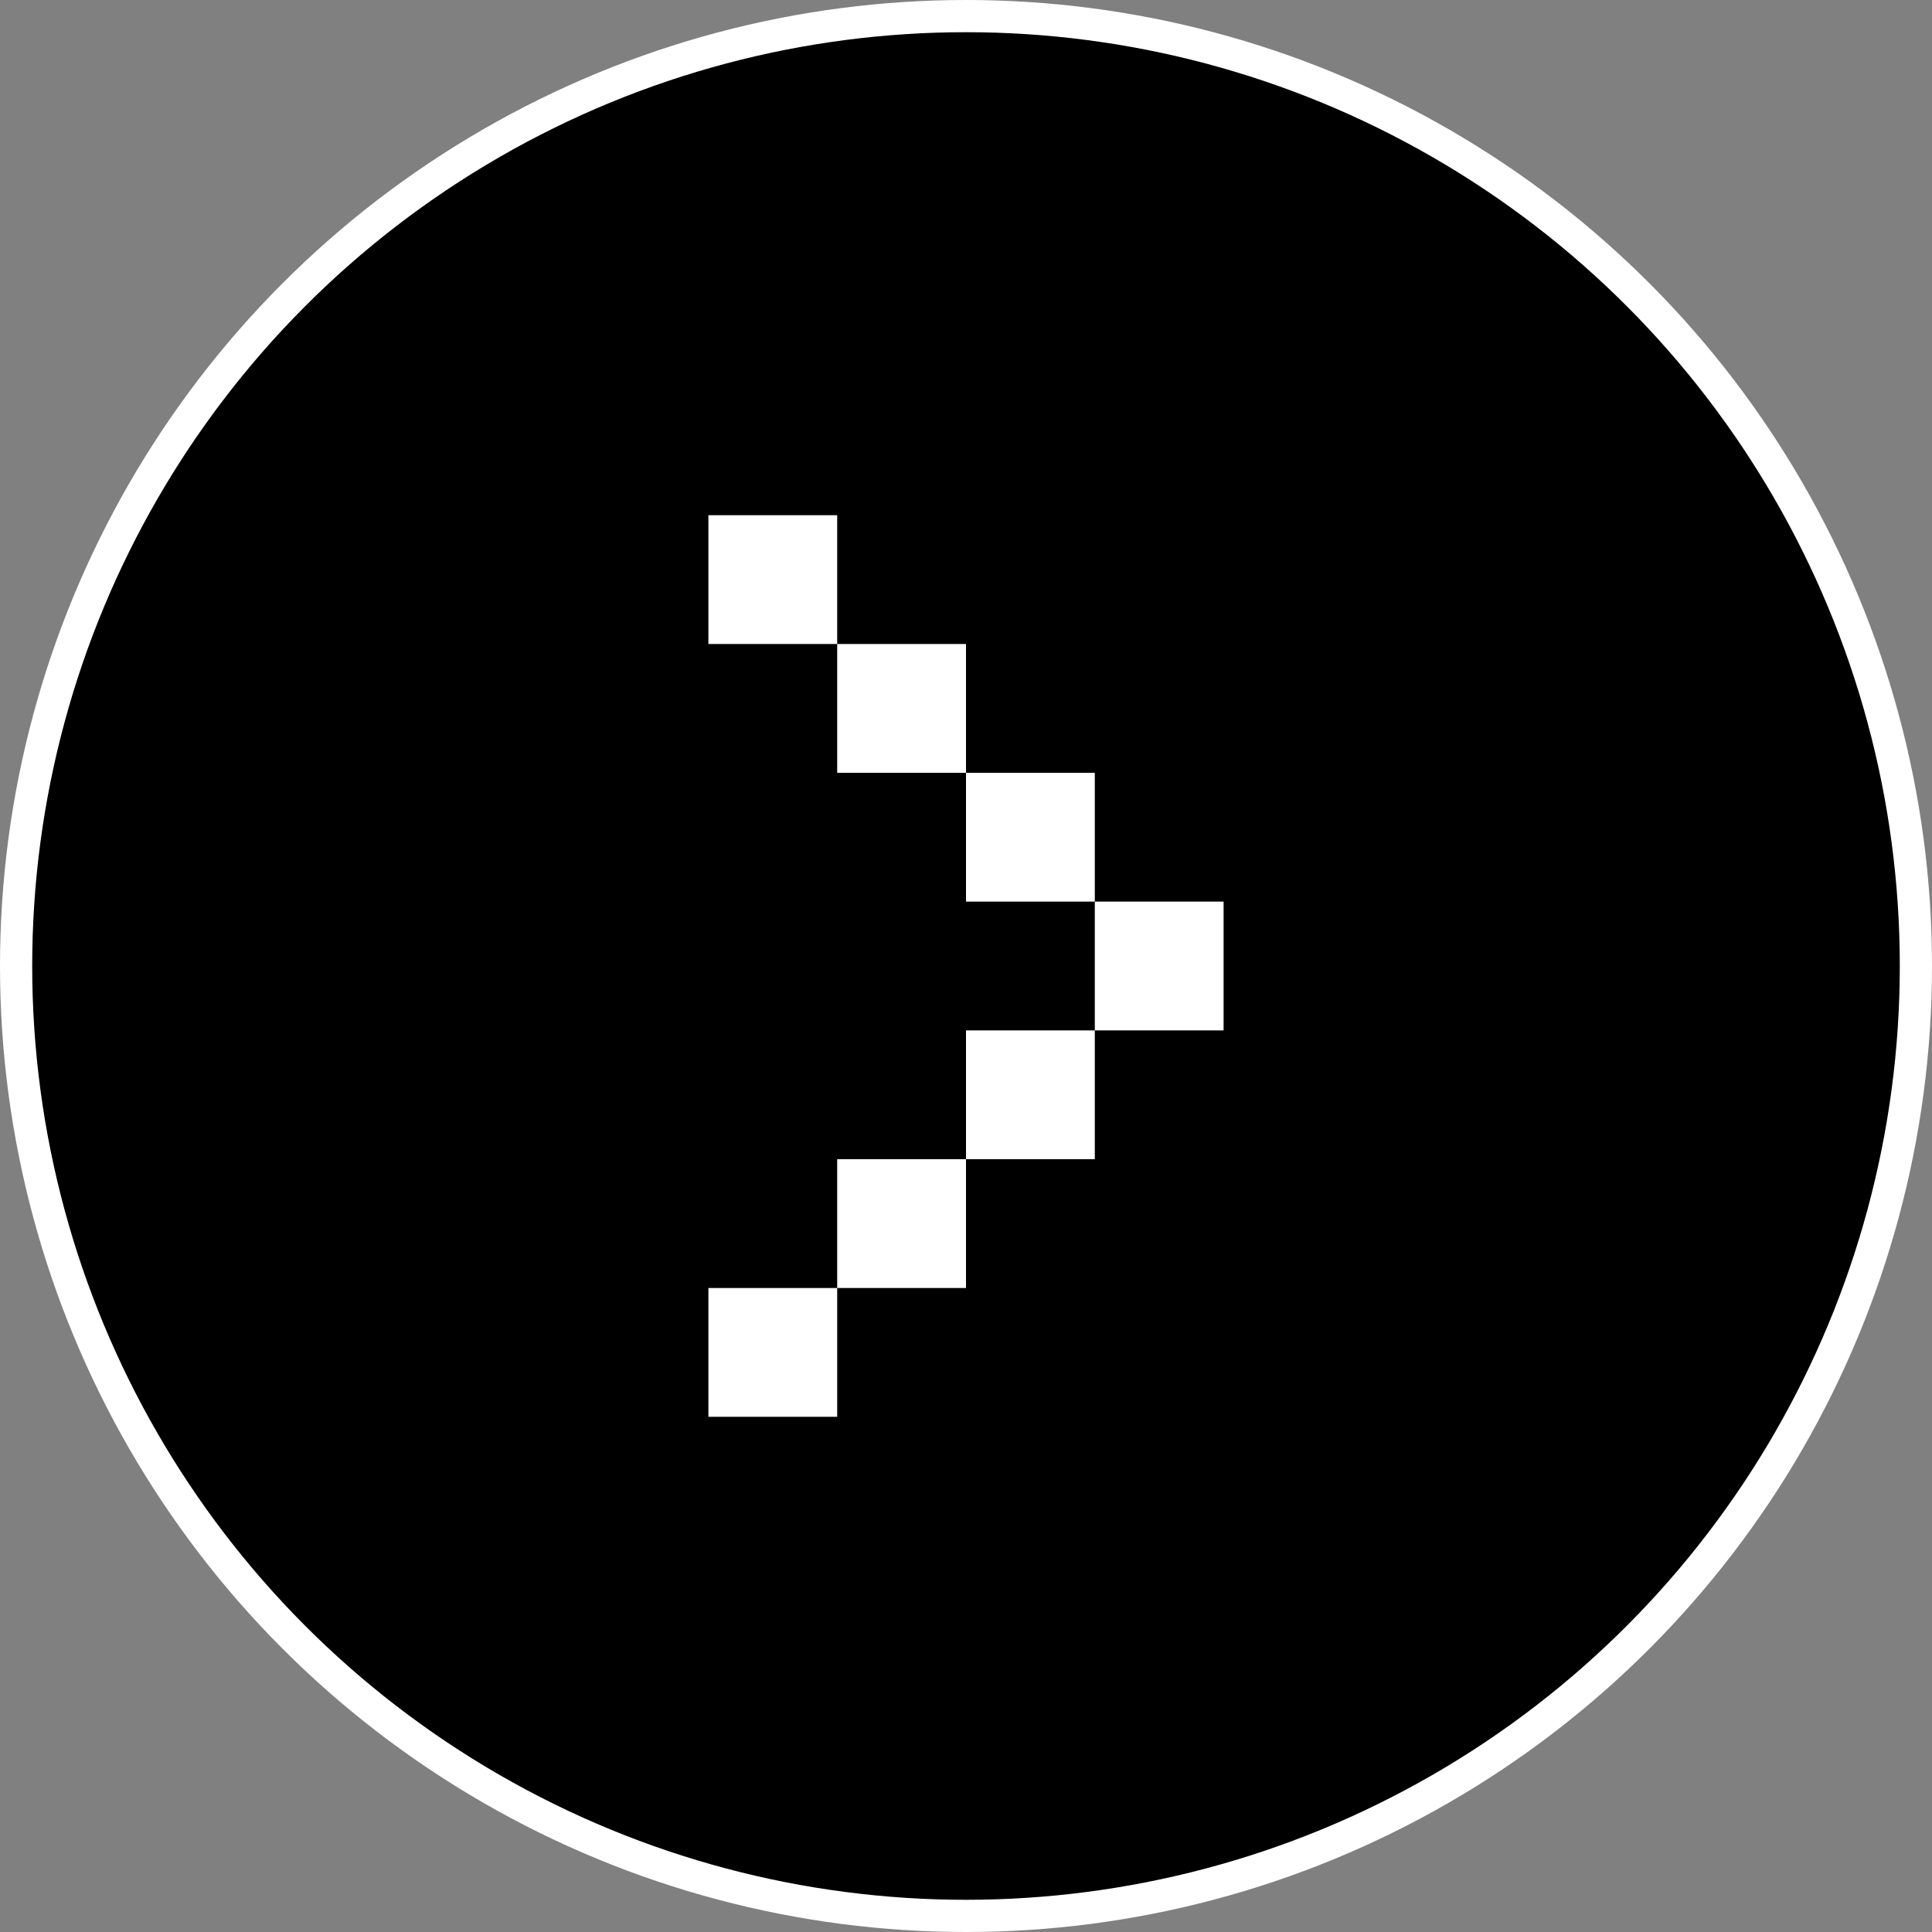
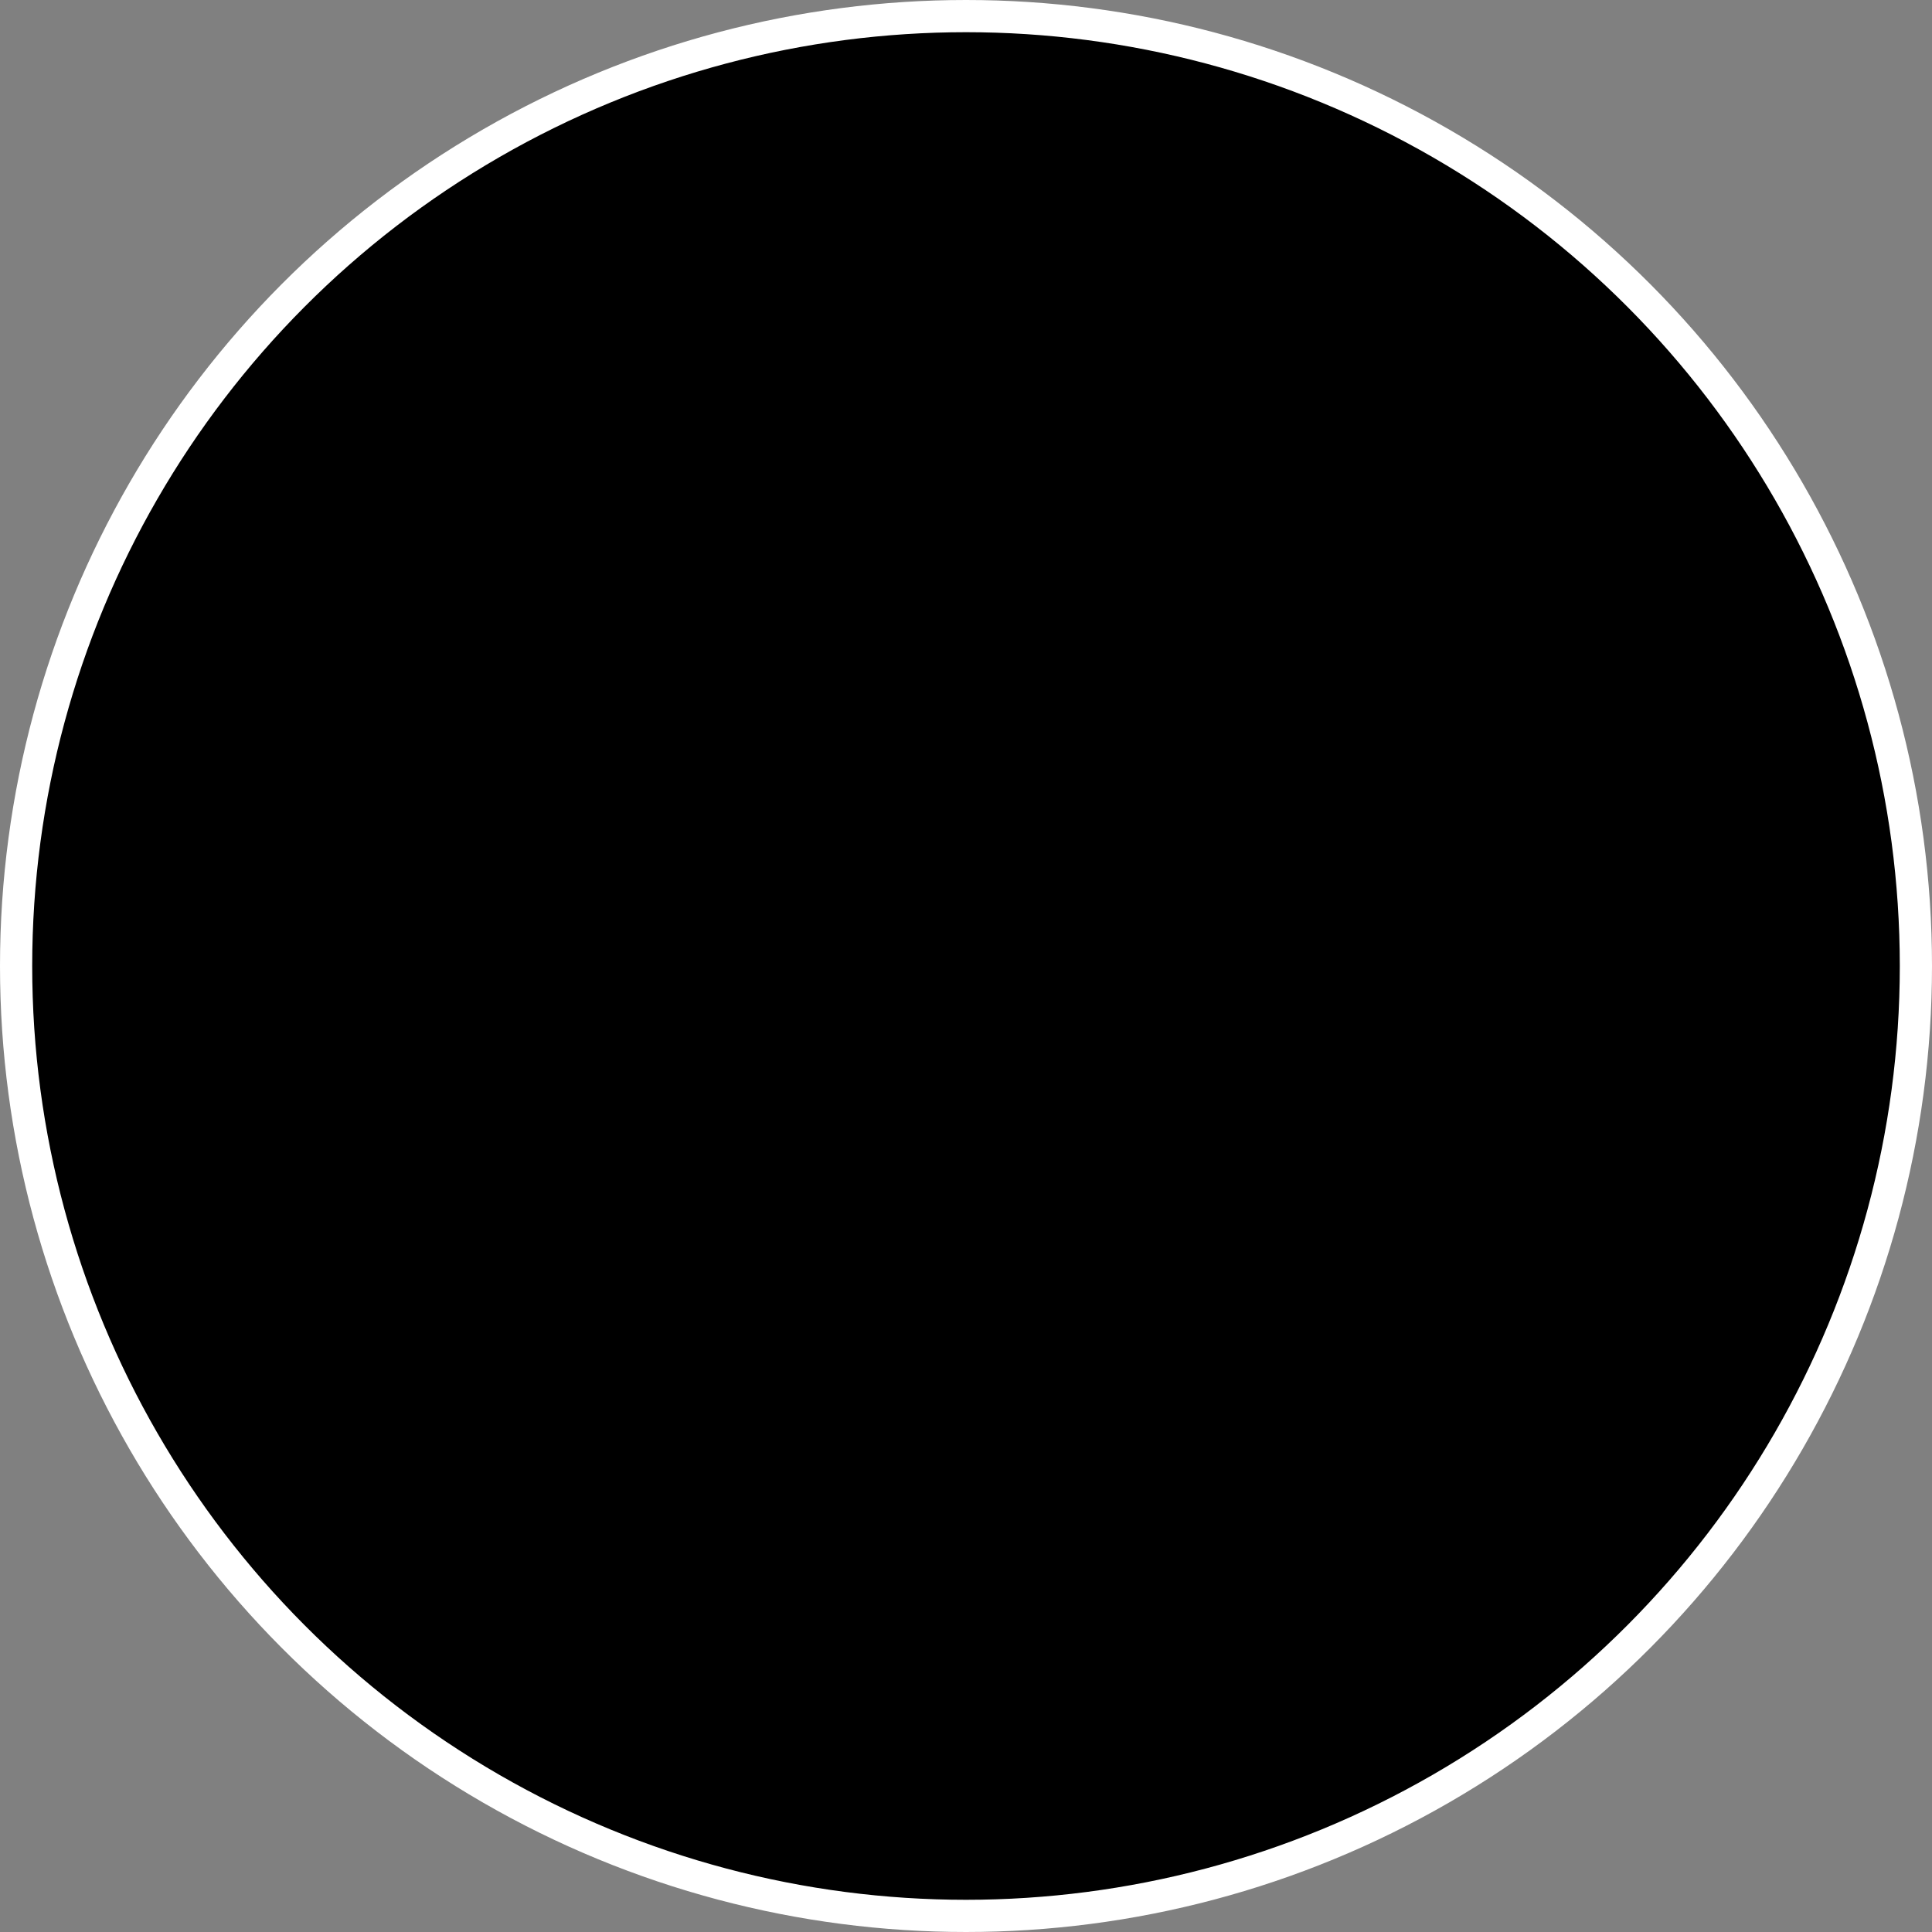
<svg xmlns="http://www.w3.org/2000/svg" width="60" height="60" fill="none">
  <rect width="100%" height="100%" fill="#808080" stroke="none" />
  <circle cx="30" cy="30" r="29.5" fill="#000" stroke="#fff" transform="rotate(-180 30 30)" />
-   <path fill="#fff" d="M34 28h4v4h-4zm-4 4h4v4h-4zm-4 4h4v4h-4zm-4 4h4v4h-4zm8-16h4v4h-4zm-4-4h4v4h-4zm-4-4h4v4h-4z" />
</svg>